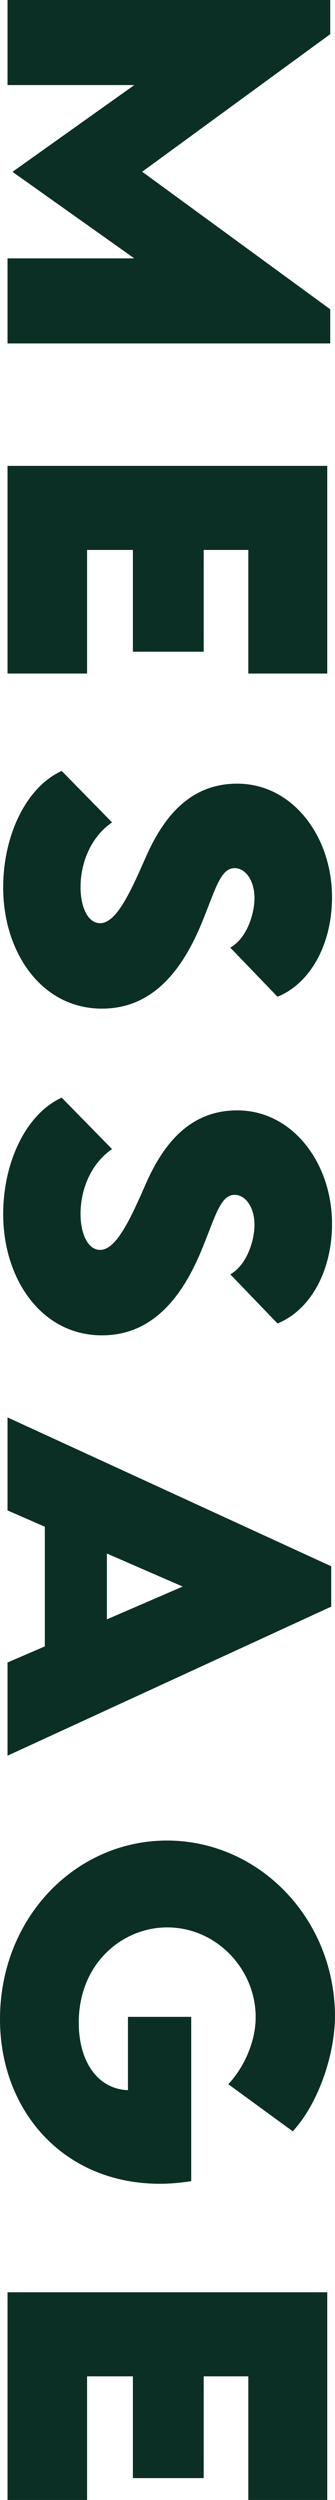
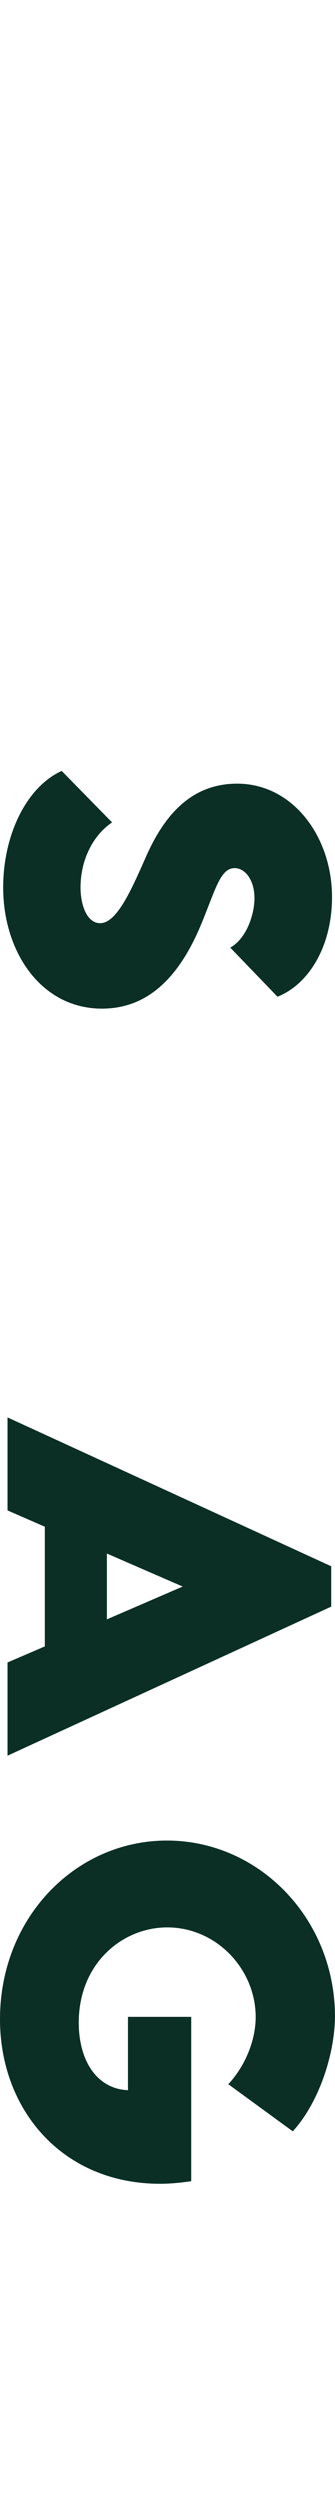
<svg xmlns="http://www.w3.org/2000/svg" id="uuid-5bcfea84-f720-4b2c-a77f-eab9d15657f6" data-name="レイヤー 2" width="184.63" height="1374.97" viewBox="0 0 184.63 1374.97">
  <defs>
    <style>
      .uuid-30c6396b-bdbc-4d46-bcc6-065082275765 {
        fill: #0b2f25;
      }
    </style>
  </defs>
  <g id="uuid-14f245df-5382-4dbf-bf1b-7f718f81a748" data-name="レイヤー 1">
    <g>
-       <path class="uuid-30c6396b-bdbc-4d46-bcc6-065082275765" d="M182.01,188.89H4.15v-46.79h69.85L7.11,94.67v-.33l66.9-47.55H4.15V0h177.85v18.8l-103.63,75.65,103.63,75.65v18.8Z" />
-       <path class="uuid-30c6396b-bdbc-4d46-bcc6-065082275765" d="M136.86,302.46h-24.6v55.97h-39.02v-55.97h-25.25v67.99H4.15v-114.23h176.21v114.23h-43.51v-67.99Z" />
      <path class="uuid-30c6396b-bdbc-4d46-bcc6-065082275765" d="M34,424l27.77,28.31c-10.82,7.32-17.38,20.99-17.38,35.75,0,9.95,3.61,19.68,10.82,19.68,9.07,0,17.05-18.04,24.7-35.31,9.62-22.3,24.27-41.43,50.83-41.43,30.5,0,52.25,28.97,52.25,62.42,0,26.89-12.68,47.88-30.06,54.77l-26.02-27c9.29-5.25,13.34-18.8,13.34-27.22,0-9.62-4.92-16.51-10.93-16.51-8.09,0-10.71,12.46-18.69,31.48-11.59,27.55-28.42,45.8-54.44,45.8-33.56,0-54.44-31.26-54.44-66.57,0-28.97,12.79-55.31,32.25-64.17Z" />
-       <path class="uuid-30c6396b-bdbc-4d46-bcc6-065082275765" d="M34,603.69l27.77,28.31c-10.82,7.32-17.38,20.99-17.38,35.75,0,9.95,3.61,19.68,10.82,19.68,9.07,0,17.05-18.04,24.7-35.31,9.62-22.3,24.27-41.43,50.83-41.43,30.5,0,52.25,28.97,52.25,62.42,0,26.89-12.68,47.88-30.06,54.77l-26.02-27c9.29-5.25,13.34-18.8,13.34-27.22,0-9.62-4.92-16.51-10.93-16.51-8.09,0-10.71,12.46-18.69,31.48-11.59,27.55-28.42,45.8-54.44,45.8-33.56,0-54.44-31.26-54.44-66.57,0-28.97,12.79-55.31,32.25-64.17Z" />
      <path class="uuid-30c6396b-bdbc-4d46-bcc6-065082275765" d="M24.7,905.49v-65.81l-20.55-8.96v-51.16l178.4,81.88v22.19L4.15,965.62v-51.27l20.55-8.85ZM58.92,890.63l41.76-18.04-41.76-18.15v36.18Z" />
      <path class="uuid-30c6396b-bdbc-4d46-bcc6-065082275765" d="M88.22,1201.06c-53.56,0-88.22-40.45-88.22-90.51,0-55.97,41.76-98.27,92.04-98.27s92.59,42.41,92.59,97.07c-.33,22.41-9.84,48.32-23.28,62.86l-35.53-25.91c9.18-9.84,15.09-23.94,15.09-36.95,0-26.24-21.54-49.3-48.75-49.3-24.7,0-48.75,19.79-48.75,52.36,0,21.32,10.28,36.51,27.11,37.17v-40.34h34.87v90.4c-5.9.87-11.59,1.42-17.16,1.42Z" />
-       <path class="uuid-30c6396b-bdbc-4d46-bcc6-065082275765" d="M136.86,1306.97h-24.6v55.97h-39.02v-55.97h-25.25v67.99H4.15v-114.23h176.21v114.23h-43.51v-67.99Z" />
    </g>
  </g>
</svg>